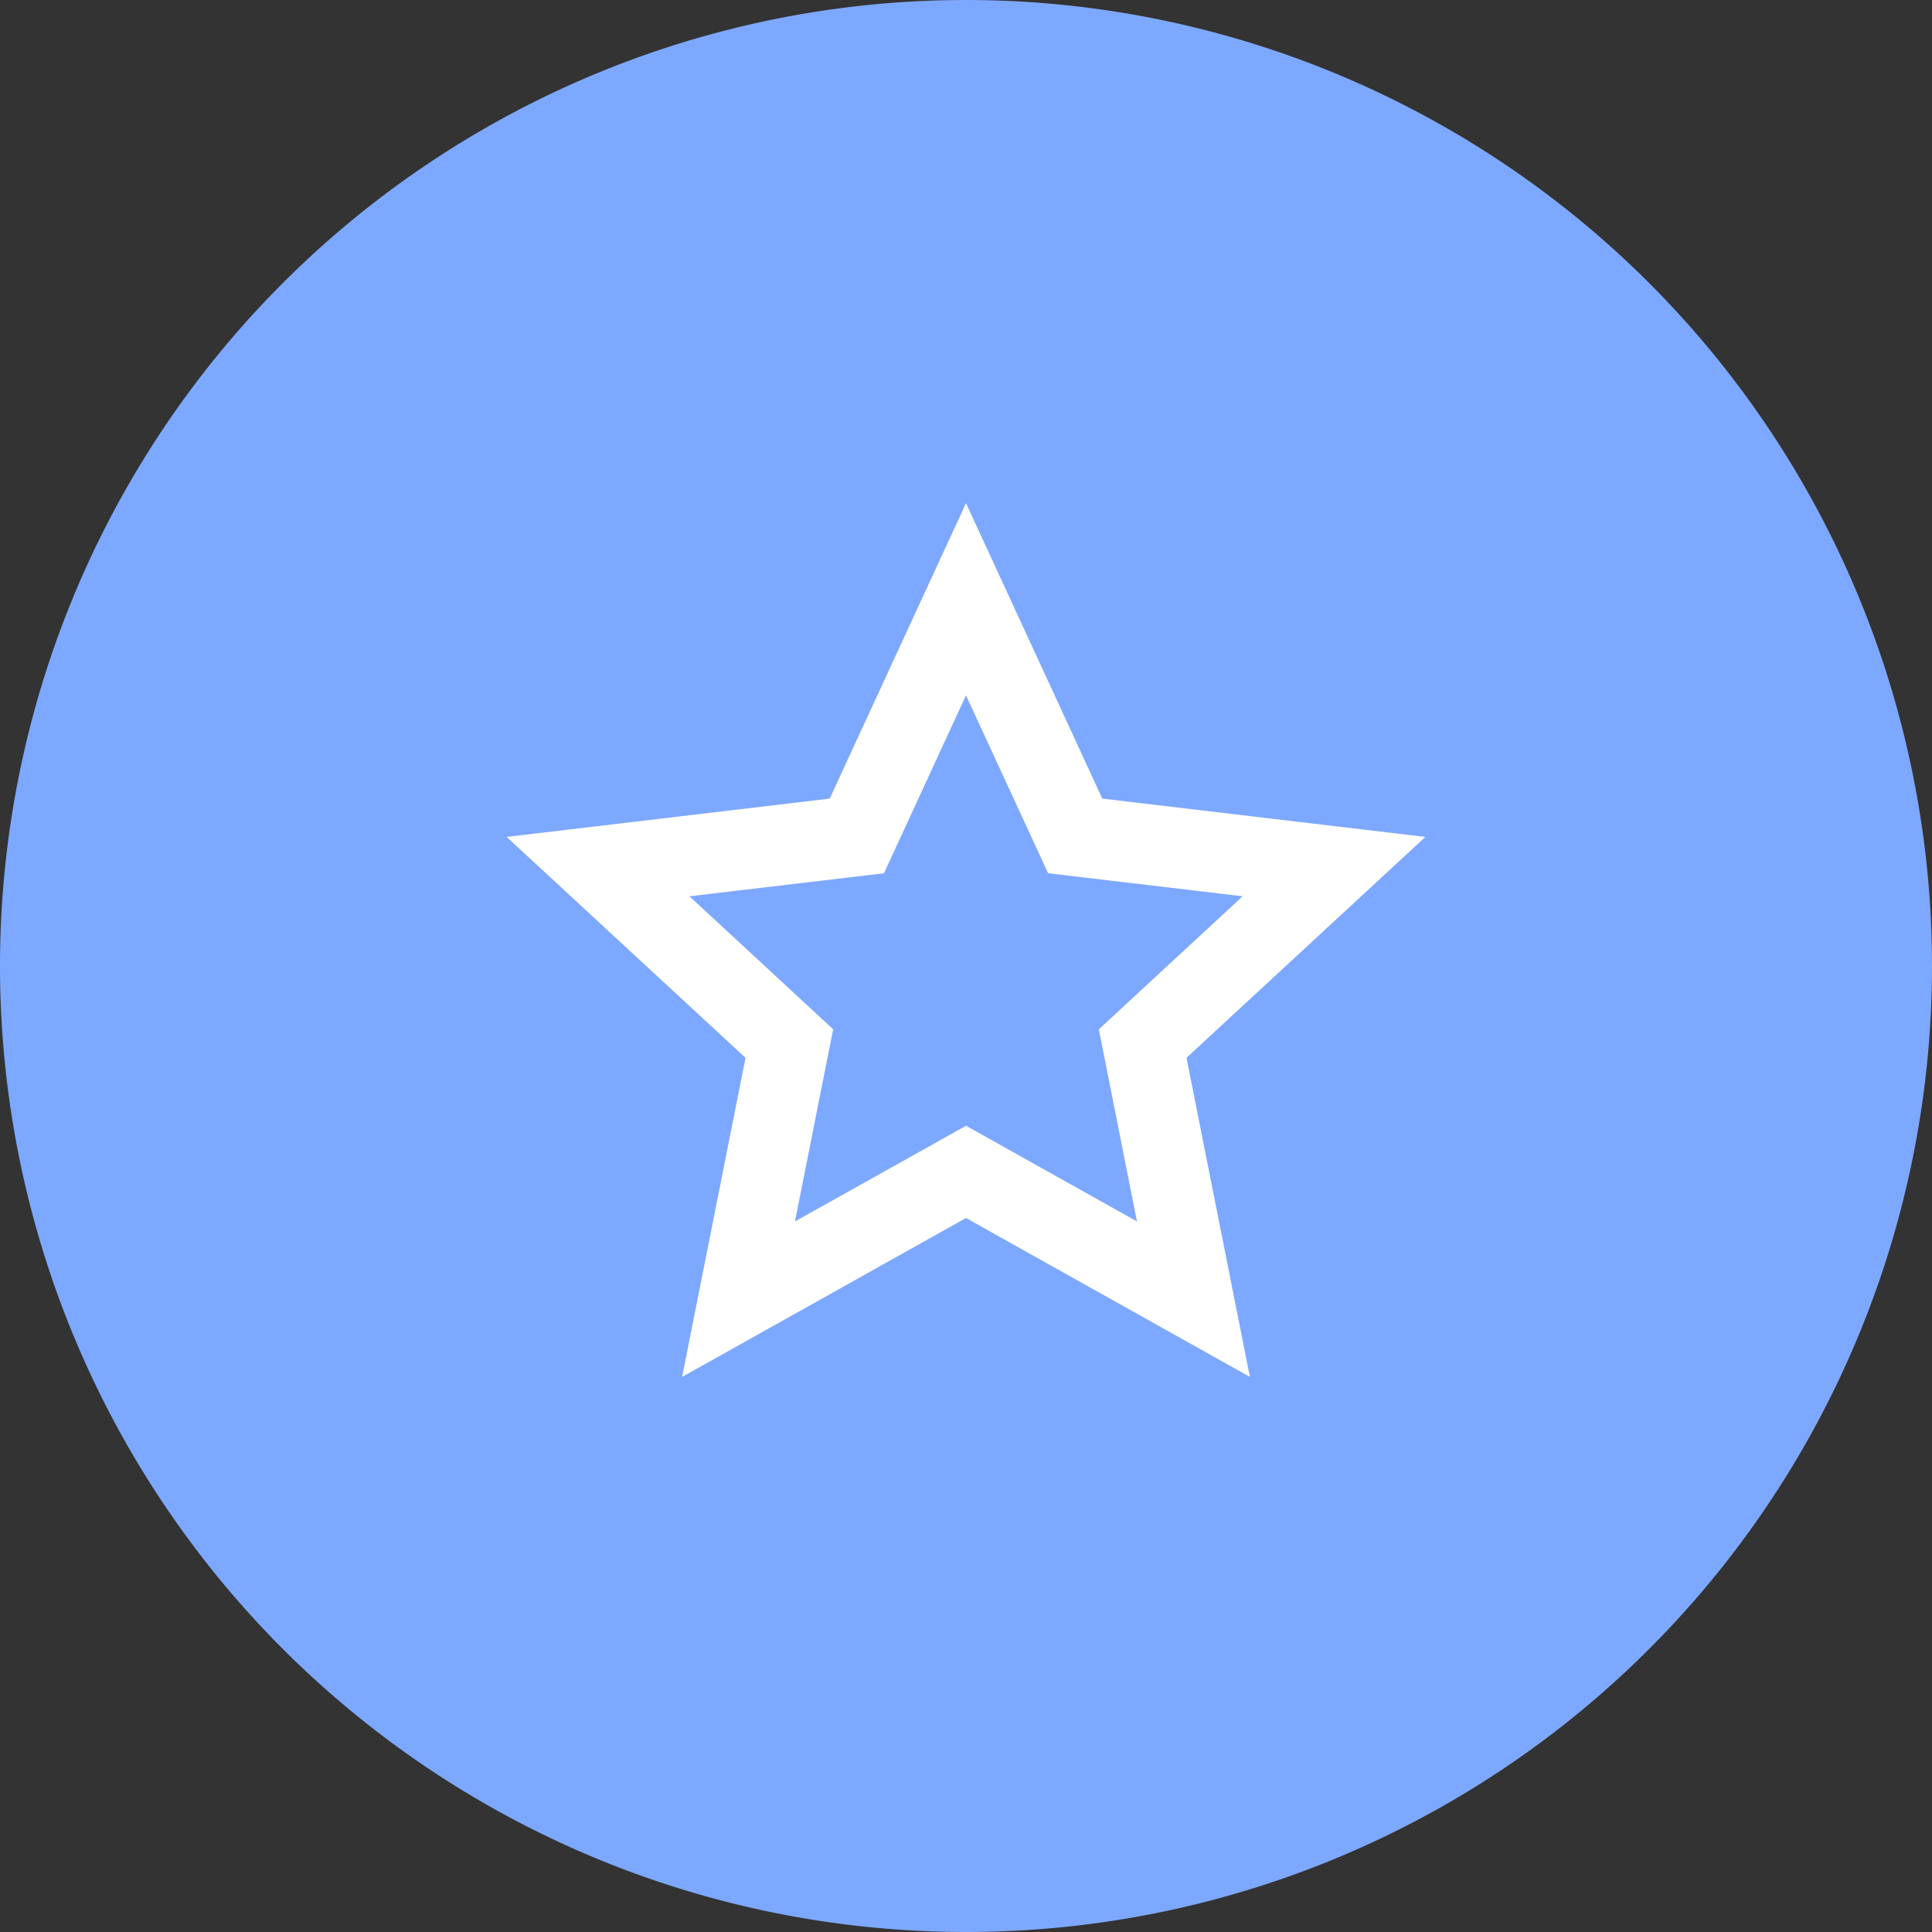
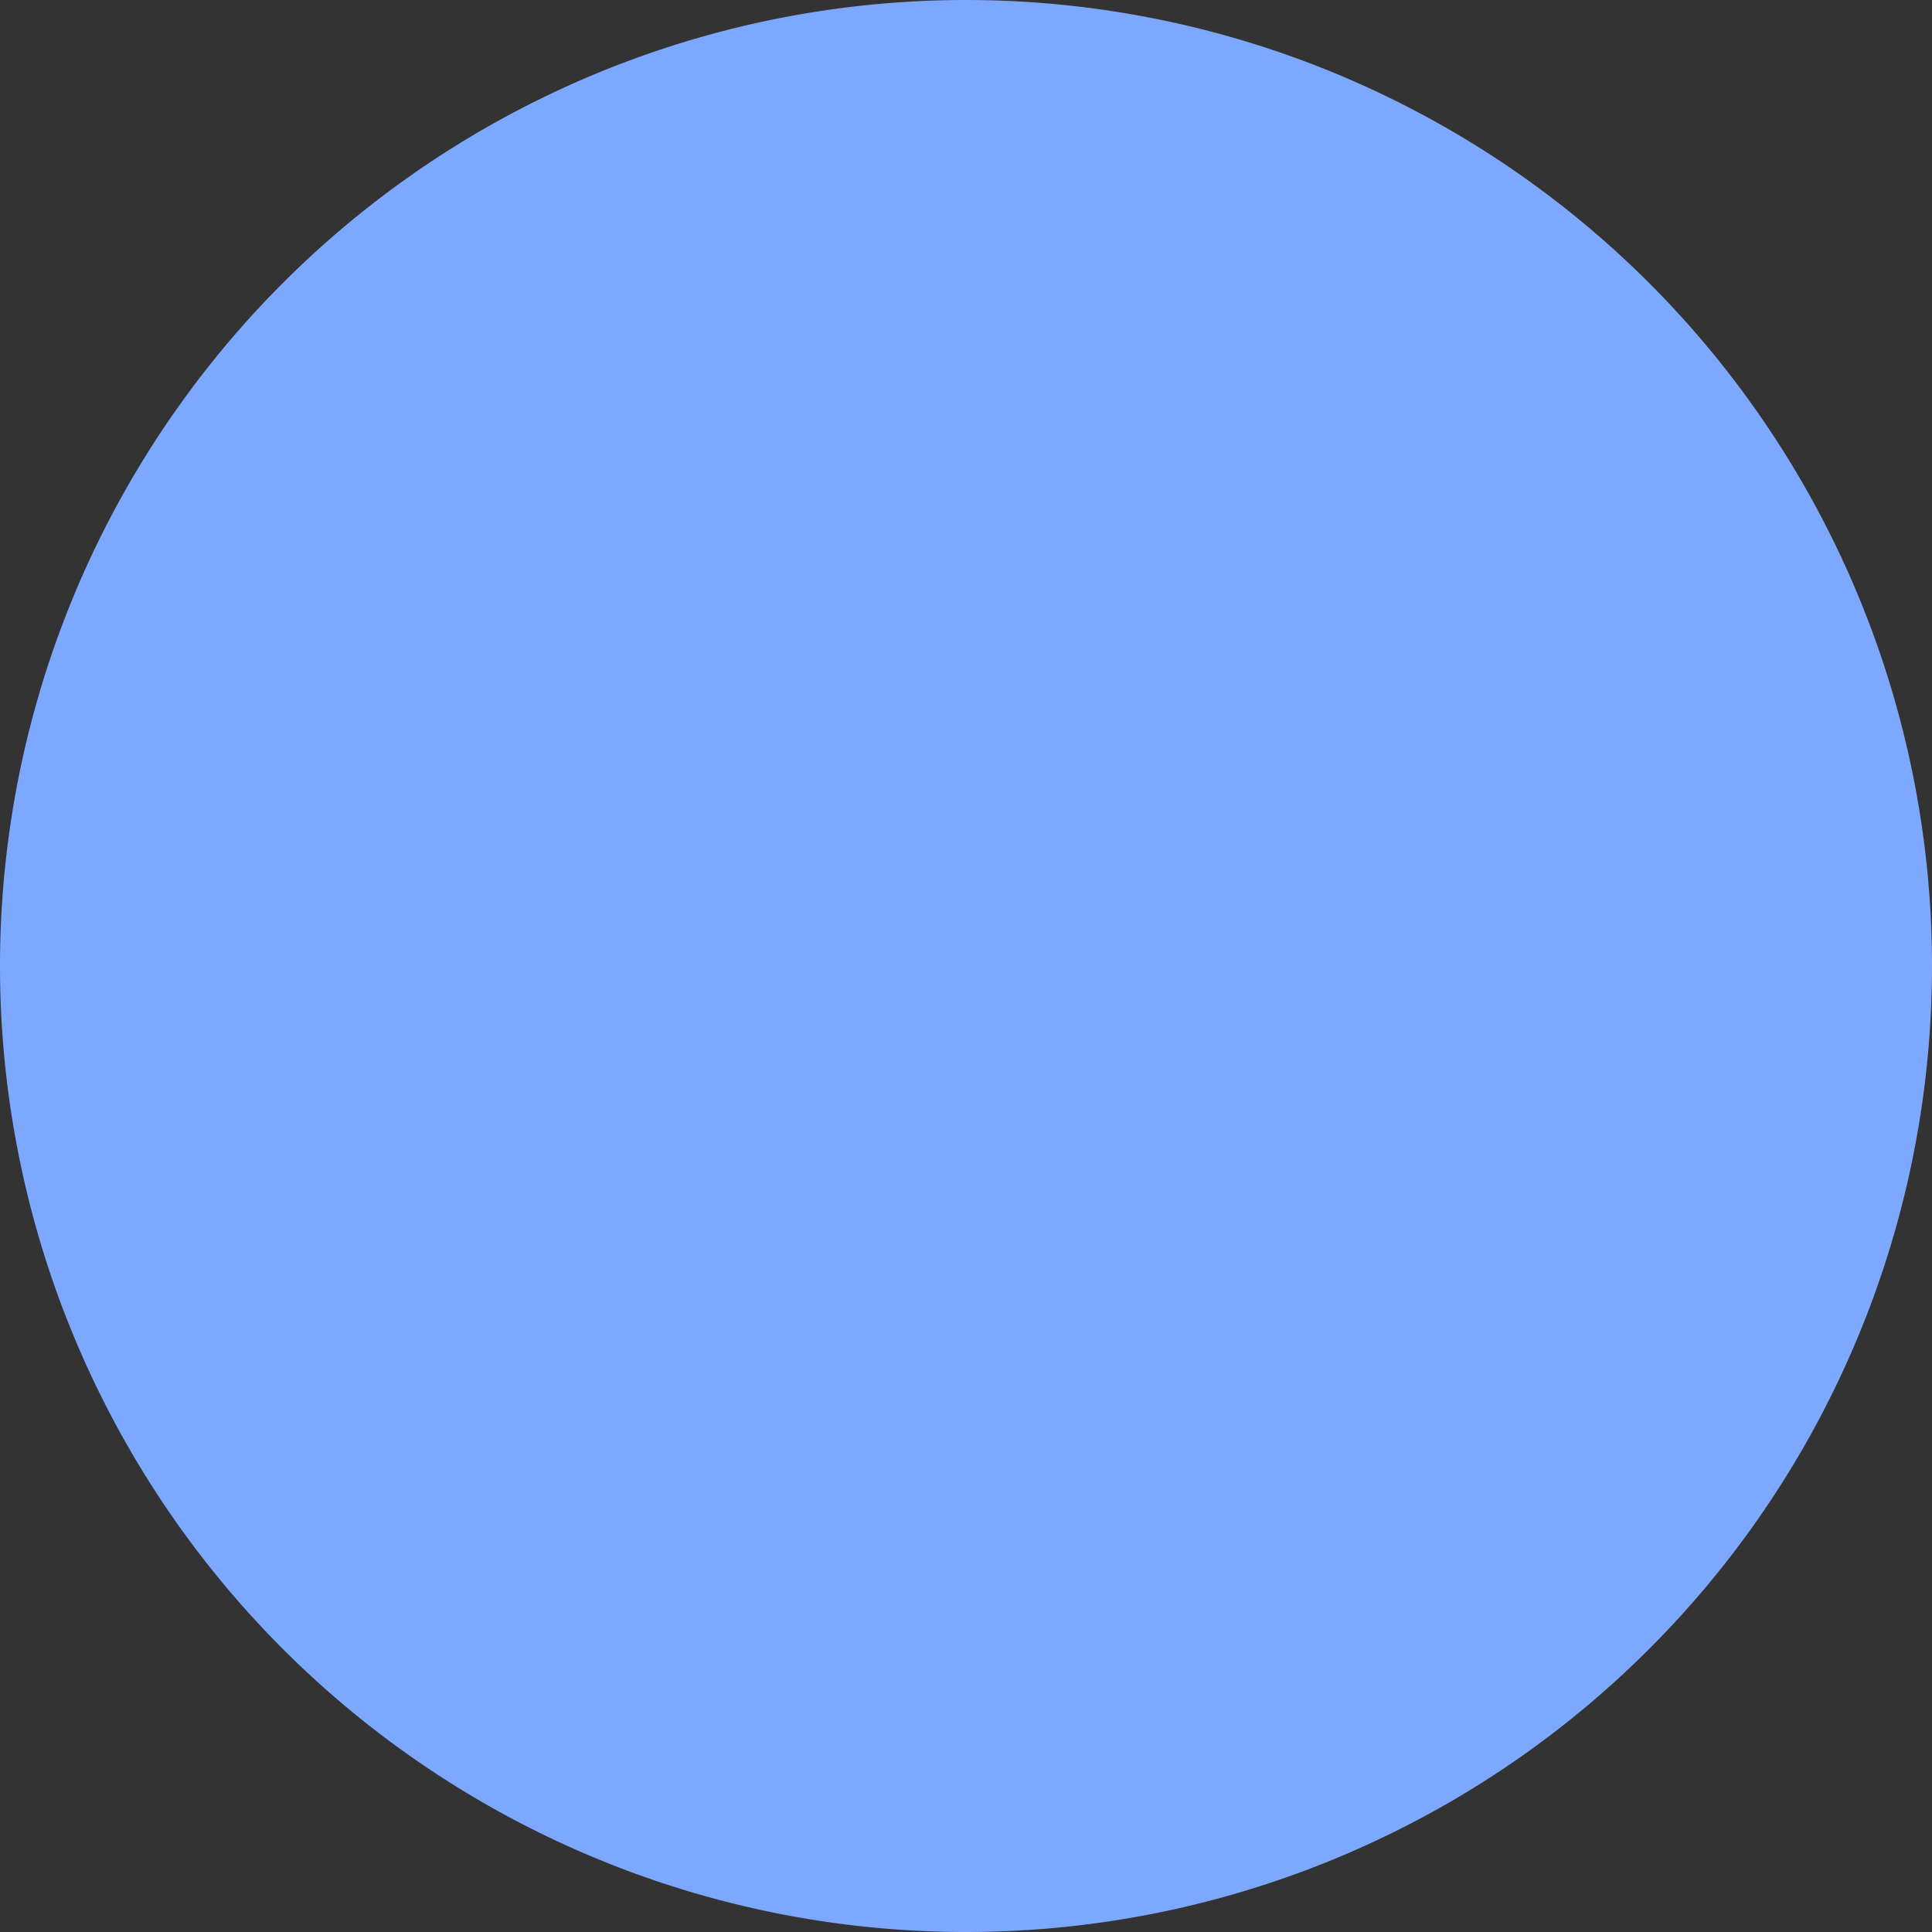
<svg xmlns="http://www.w3.org/2000/svg" width="48" height="48" viewBox="0 0 48 48">
  <rect x="0" y="0" width="48" height="48" fill="#333333" stroke="none" />
  <g id="Group_169" data-name="Group 169" transform="translate(-405 -582.999)">
    <path id="Path_155" data-name="Path 155" d="M194.828,418.958h0a24,24,0,0,1,24-24h0a24,24,0,0,1,24,24h0a24,24,0,0,1-24,24h0a24,24,0,0,1-24-24Z" transform="translate(210.172 188.041)" fill="#7da8ff" fill-rule="evenodd" />
    <g id="Group_168" data-name="Group 168" transform="translate(417 595)">
      <path id="Path_164" data-name="Path 164" d="M0,0H24V24H0Z" fill="none" />
-       <path id="Path_165" data-name="Path 165" d="M12,18.26,4.947,22.208,6.522,14.28.587,8.792,8.614,7.84,12,.5l3.386,7.34,8.027.952L17.478,14.28l1.575,7.928Zm0-2.292,4.247,2.377L15.3,13.572l3.573-3.305-4.833-.573L12,5.275,9.962,9.695l-4.833.572L8.7,13.572l-.949,4.773Z" fill="#fff" />
    </g>
  </g>
</svg>